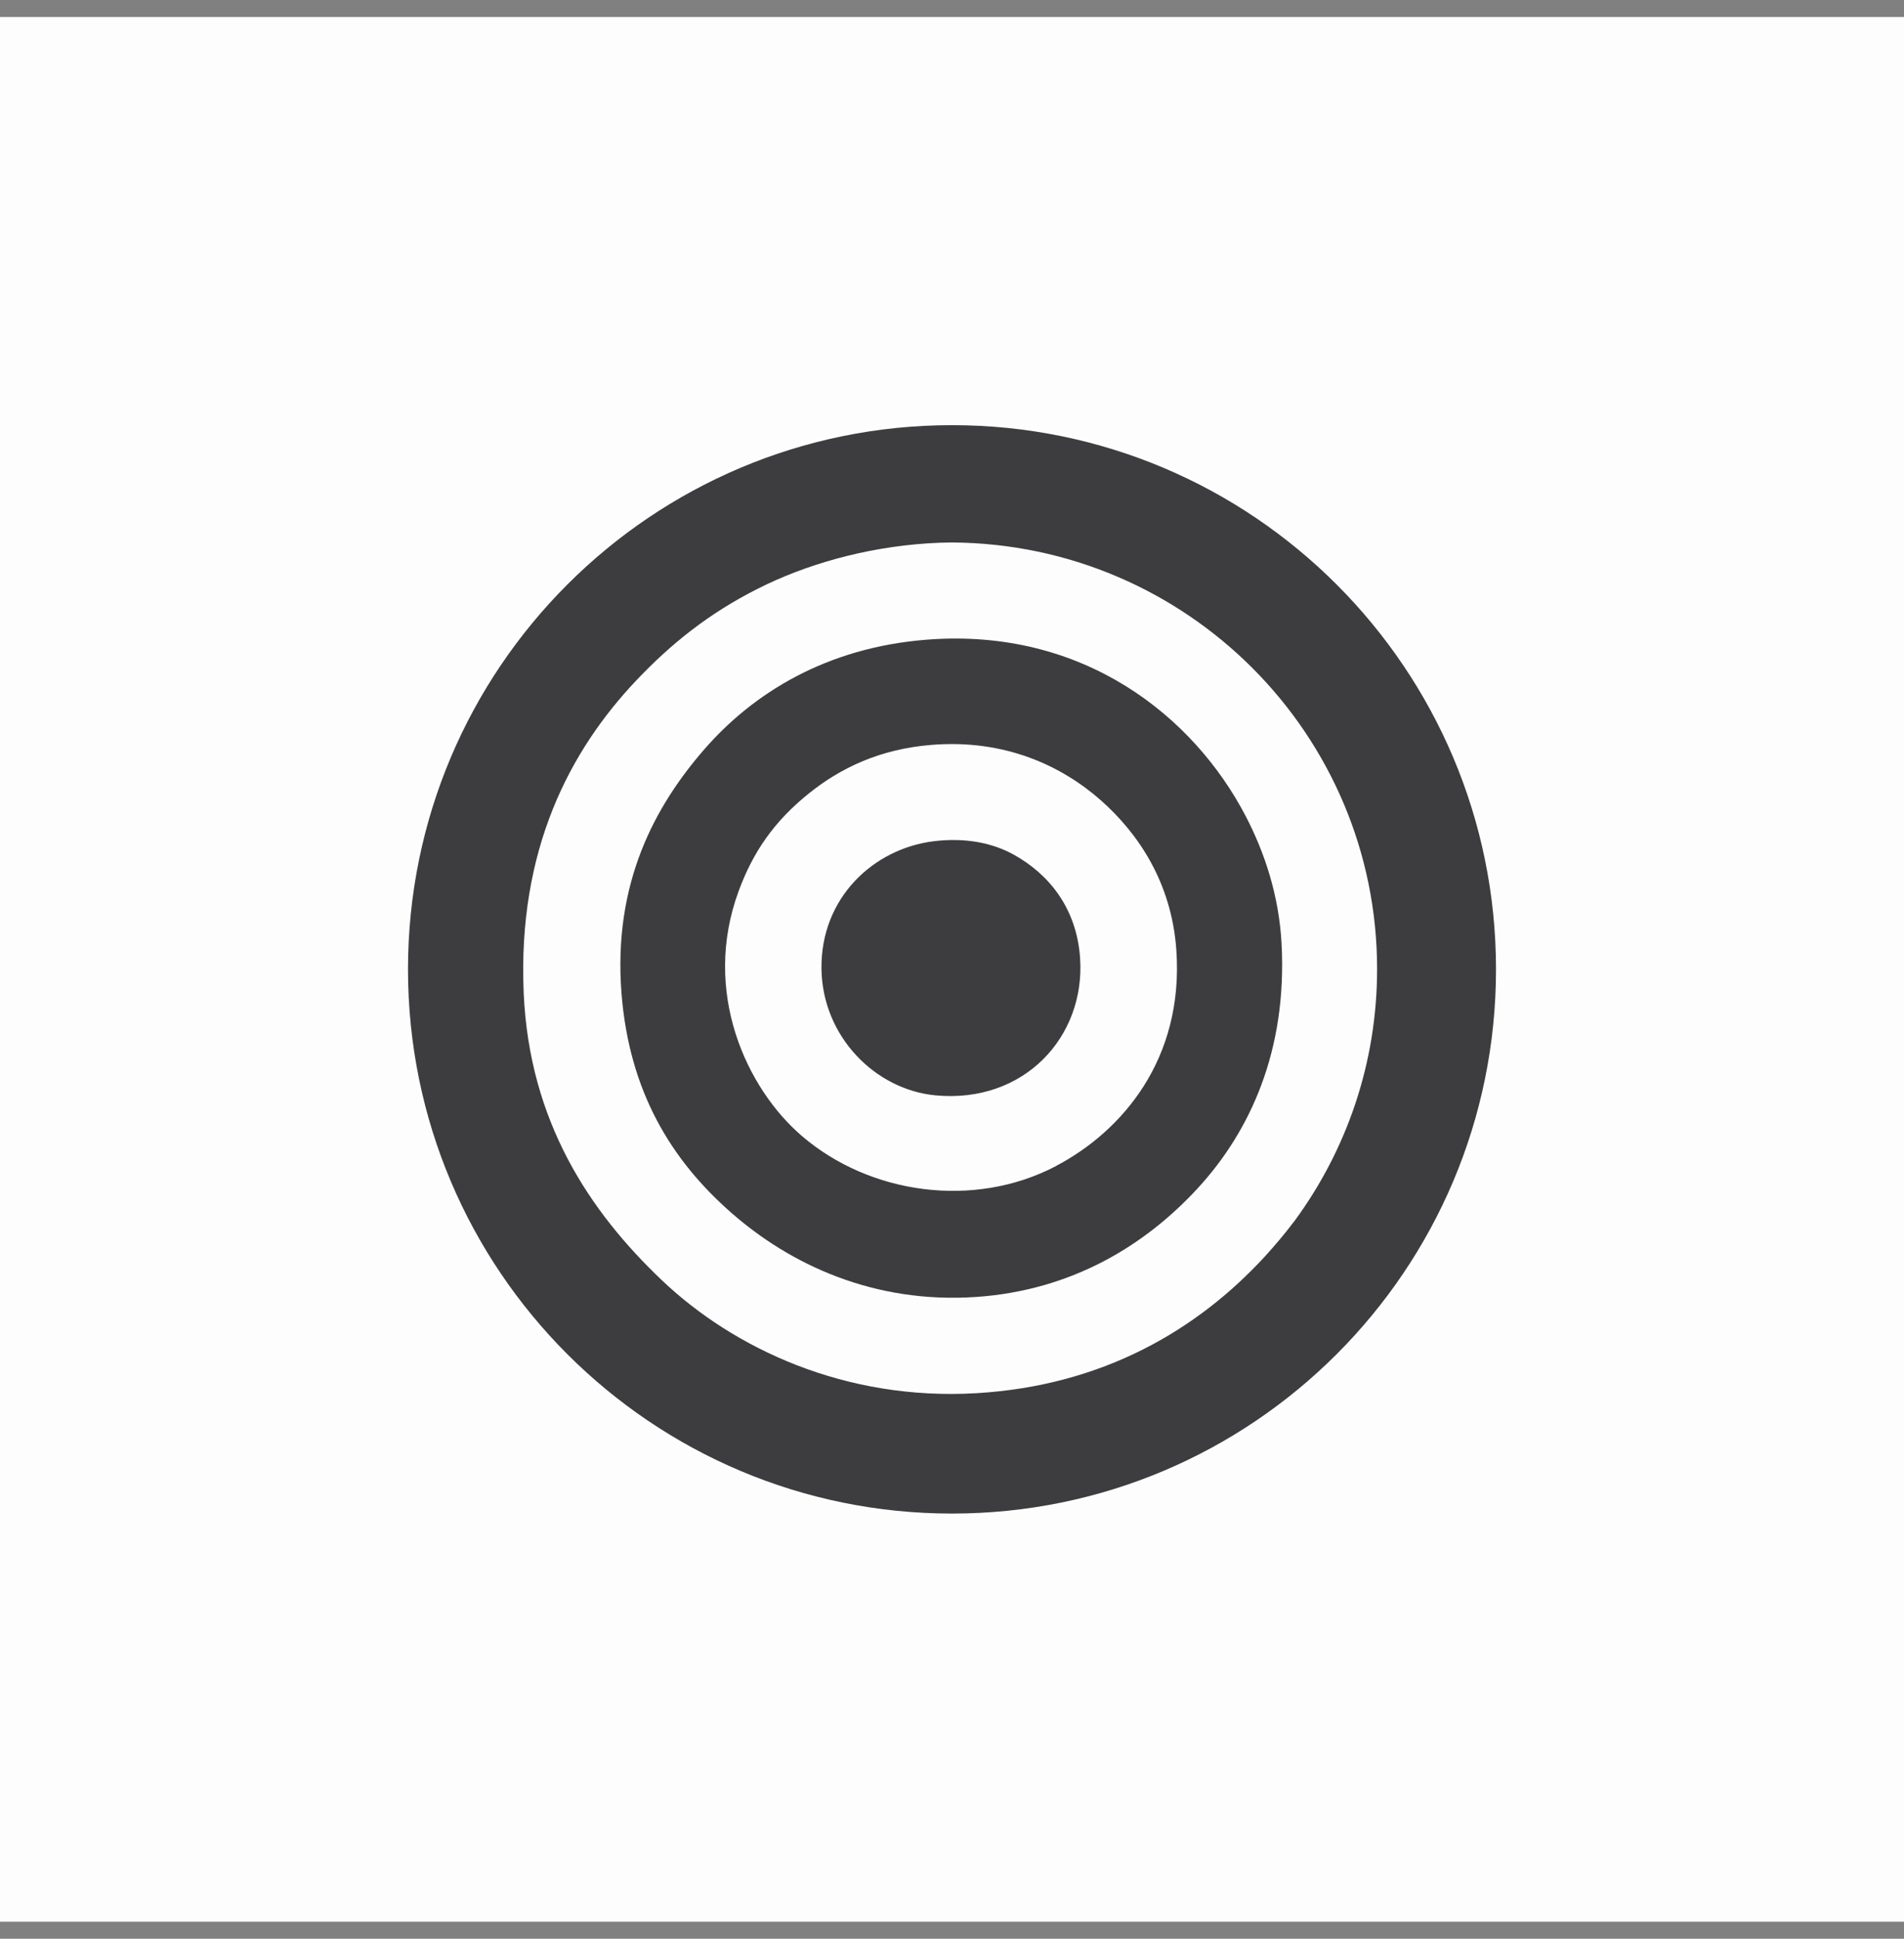
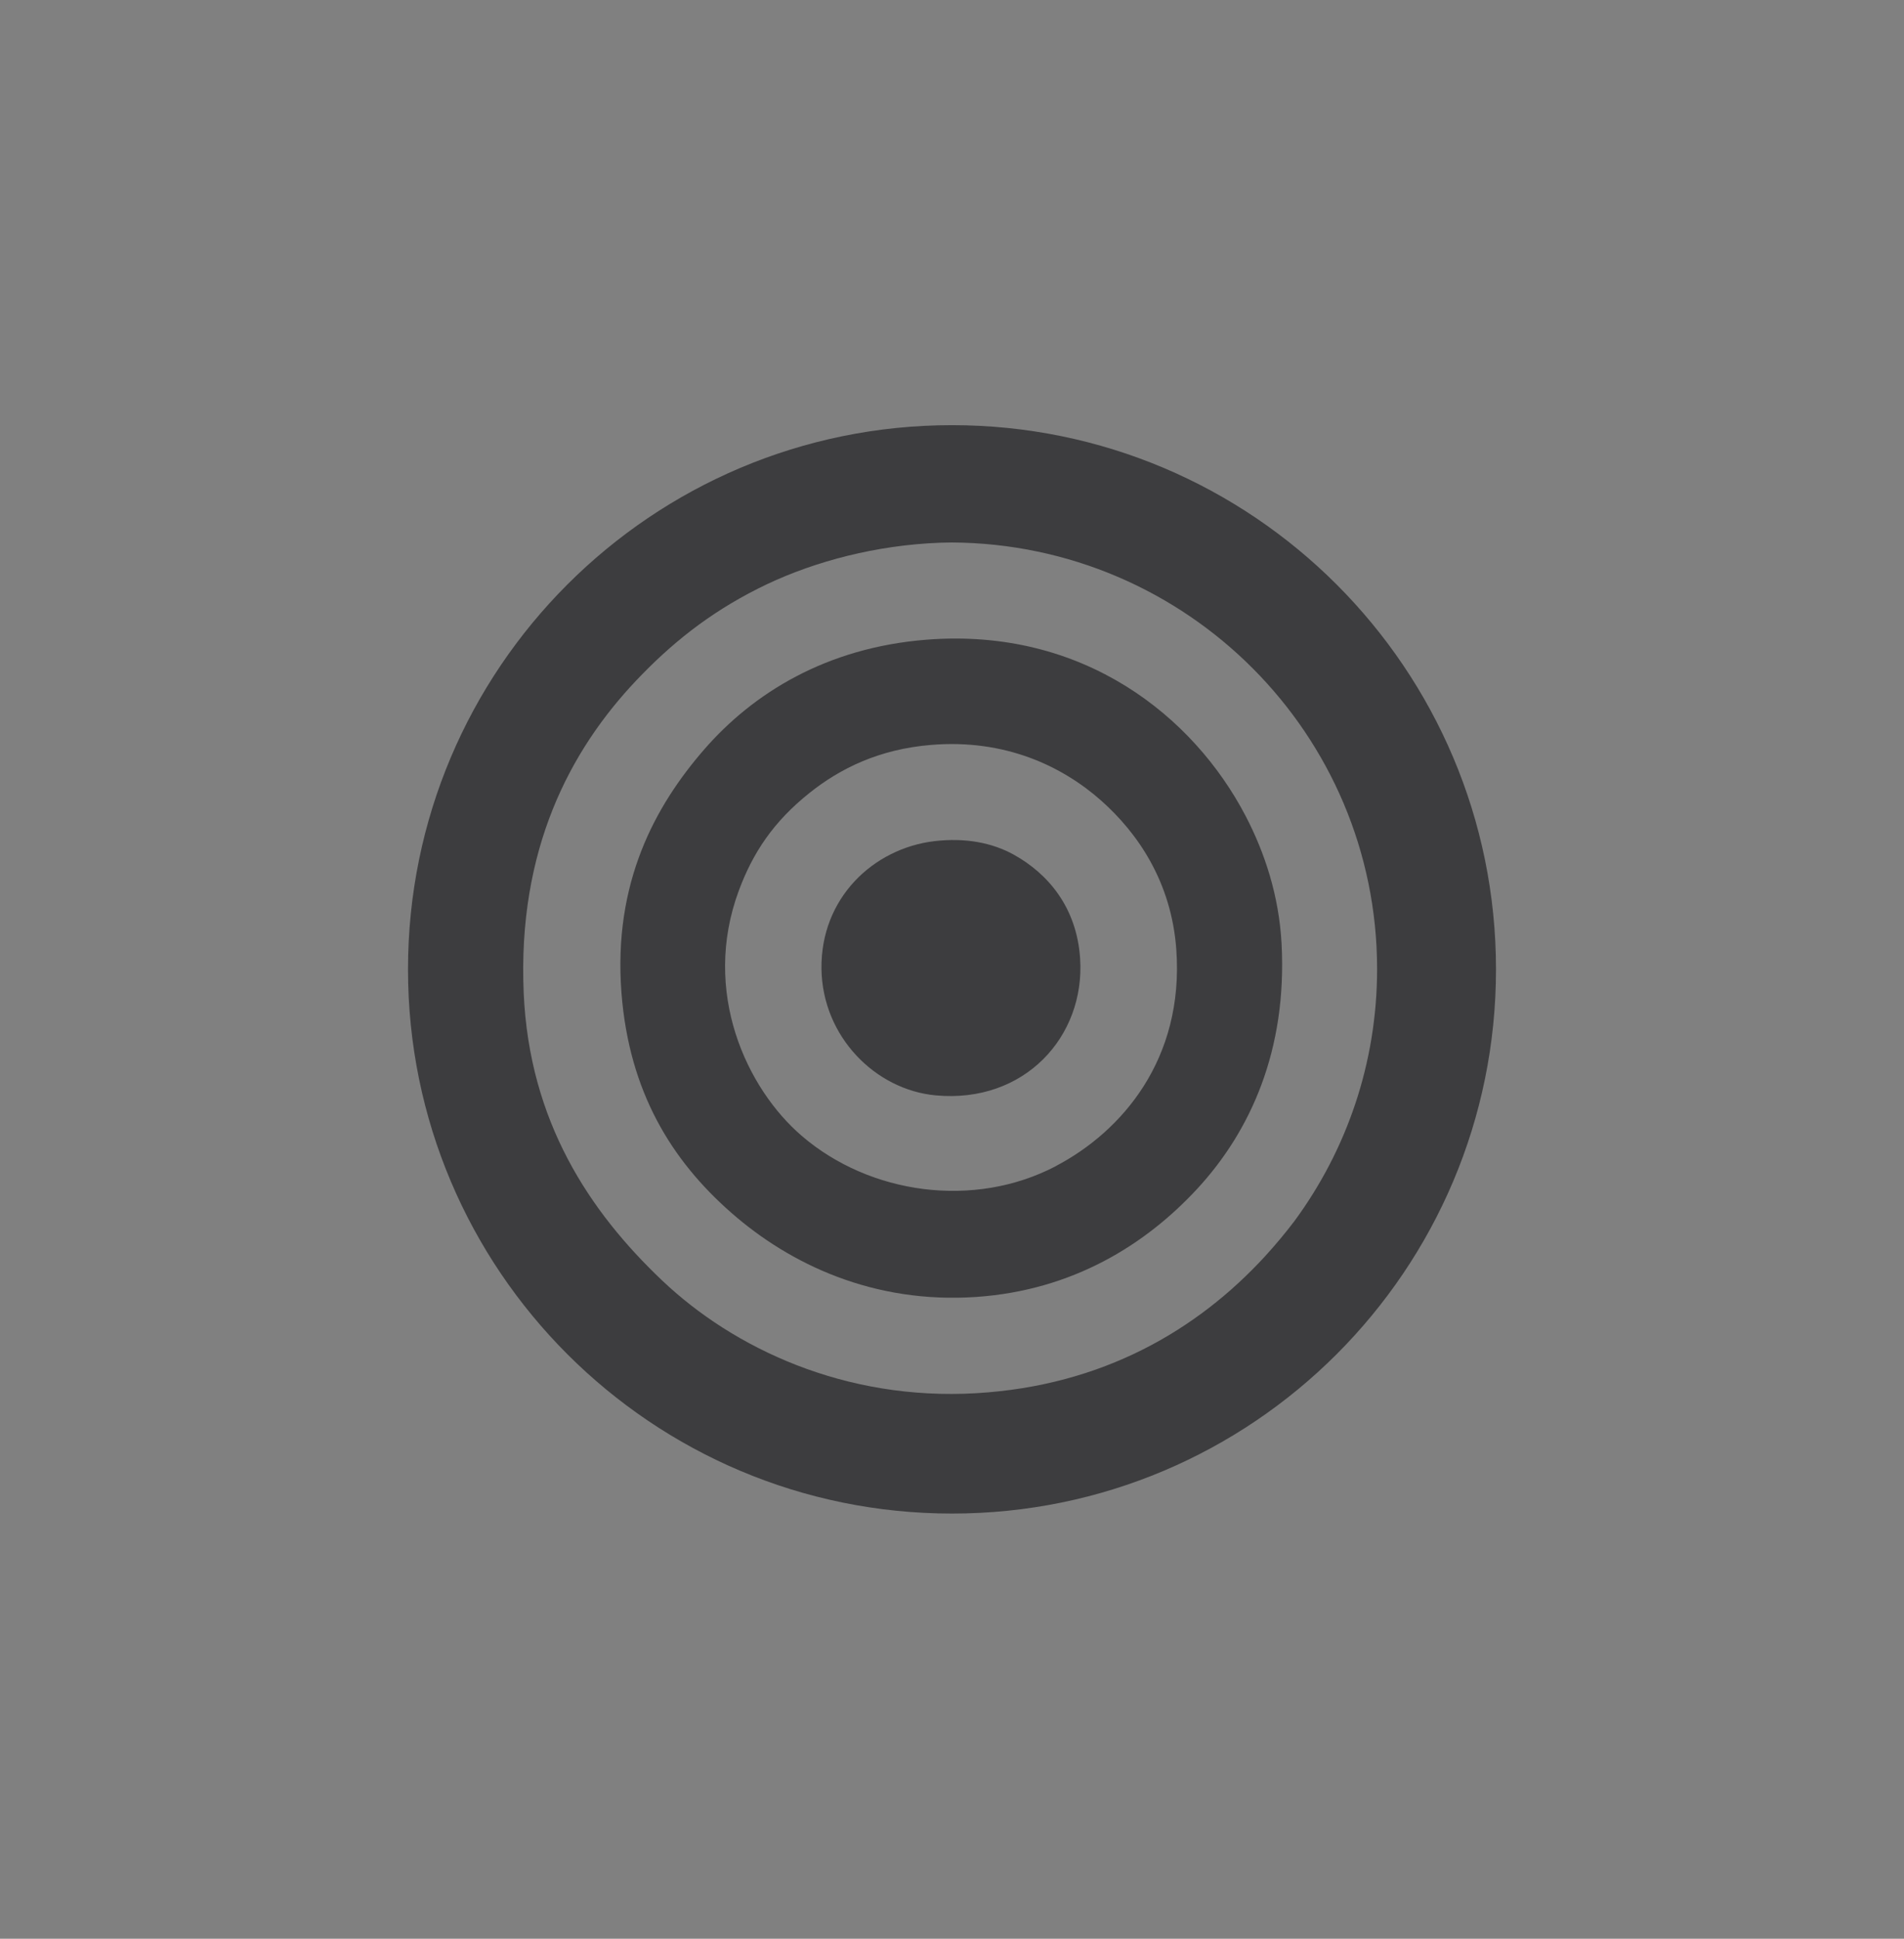
<svg xmlns="http://www.w3.org/2000/svg" width="56" height="57" viewBox="0 0 56 57" fill="none">
  <rect x="0" y="0" width="56" height="57" fill="#808080" stroke="none" />
-   <rect width="56" height="56" transform="translate(0 0.5)" fill="#FDFDFD" />
  <path fill-rule="evenodd" clip-rule="evenodd" d="M28 12.5C19.163 12.5 12 19.663 12 28.5C12 37.337 19.163 44.5 28 44.5C36.837 44.5 44 37.337 44 28.5C44 19.663 36.837 12.5 28 12.5ZM37.206 36.937C35.216 39.102 32.435 40.742 28.714 40.961C24.855 41.187 21.582 39.648 19.471 37.644C17.345 35.626 15.569 32.976 15.403 29.198C15.218 24.984 16.762 22.063 18.72 19.999C19.72 18.946 20.826 18.043 22.303 17.301C23.685 16.605 25.424 16.096 27.3 15.974C27.535 15.958 27.765 15.951 27.995 15.949C34.909 15.99 40.503 21.589 40.503 28.491C40.503 31.26 39.602 33.817 38.077 35.893C37.798 36.262 37.505 36.609 37.206 36.937Z" fill="#3D3D3F" />
  <path fill-rule="evenodd" clip-rule="evenodd" d="M37.693 27.741C37.617 26.34 37.202 25.073 36.631 23.981C35.104 21.062 31.867 18.447 27.257 18.807C24.294 19.039 22.145 20.387 20.712 22.034C19.279 23.684 18.026 25.942 18.279 29.199C18.505 32.095 19.746 34.111 21.506 35.654C23.237 37.173 25.695 38.338 28.715 38.131C31.547 37.935 33.691 36.599 35.217 34.947C36.772 33.263 37.861 30.881 37.693 27.738M31.058 34.284C28.644 35.548 25.582 35.113 23.585 33.399C21.958 32.005 20.629 29.162 21.728 26.19C22.145 25.064 22.753 24.156 23.806 23.315C24.711 22.592 25.861 22.025 27.388 21.901C29.561 21.721 31.242 22.525 32.385 23.536C33.456 24.485 34.452 25.921 34.597 27.914C34.832 31.151 32.984 33.272 31.058 34.281" fill="#3D3D3F" />
  <path fill-rule="evenodd" clip-rule="evenodd" d="M29.821 25.13C29.185 24.777 28.39 24.623 27.478 24.731C25.686 24.946 24.131 26.404 24.161 28.491C24.191 30.479 25.746 32.041 27.522 32.205C30.123 32.447 31.92 30.482 31.768 28.18C31.669 26.671 30.816 25.683 29.821 25.13Z" fill="#3D3D3F" />
</svg>